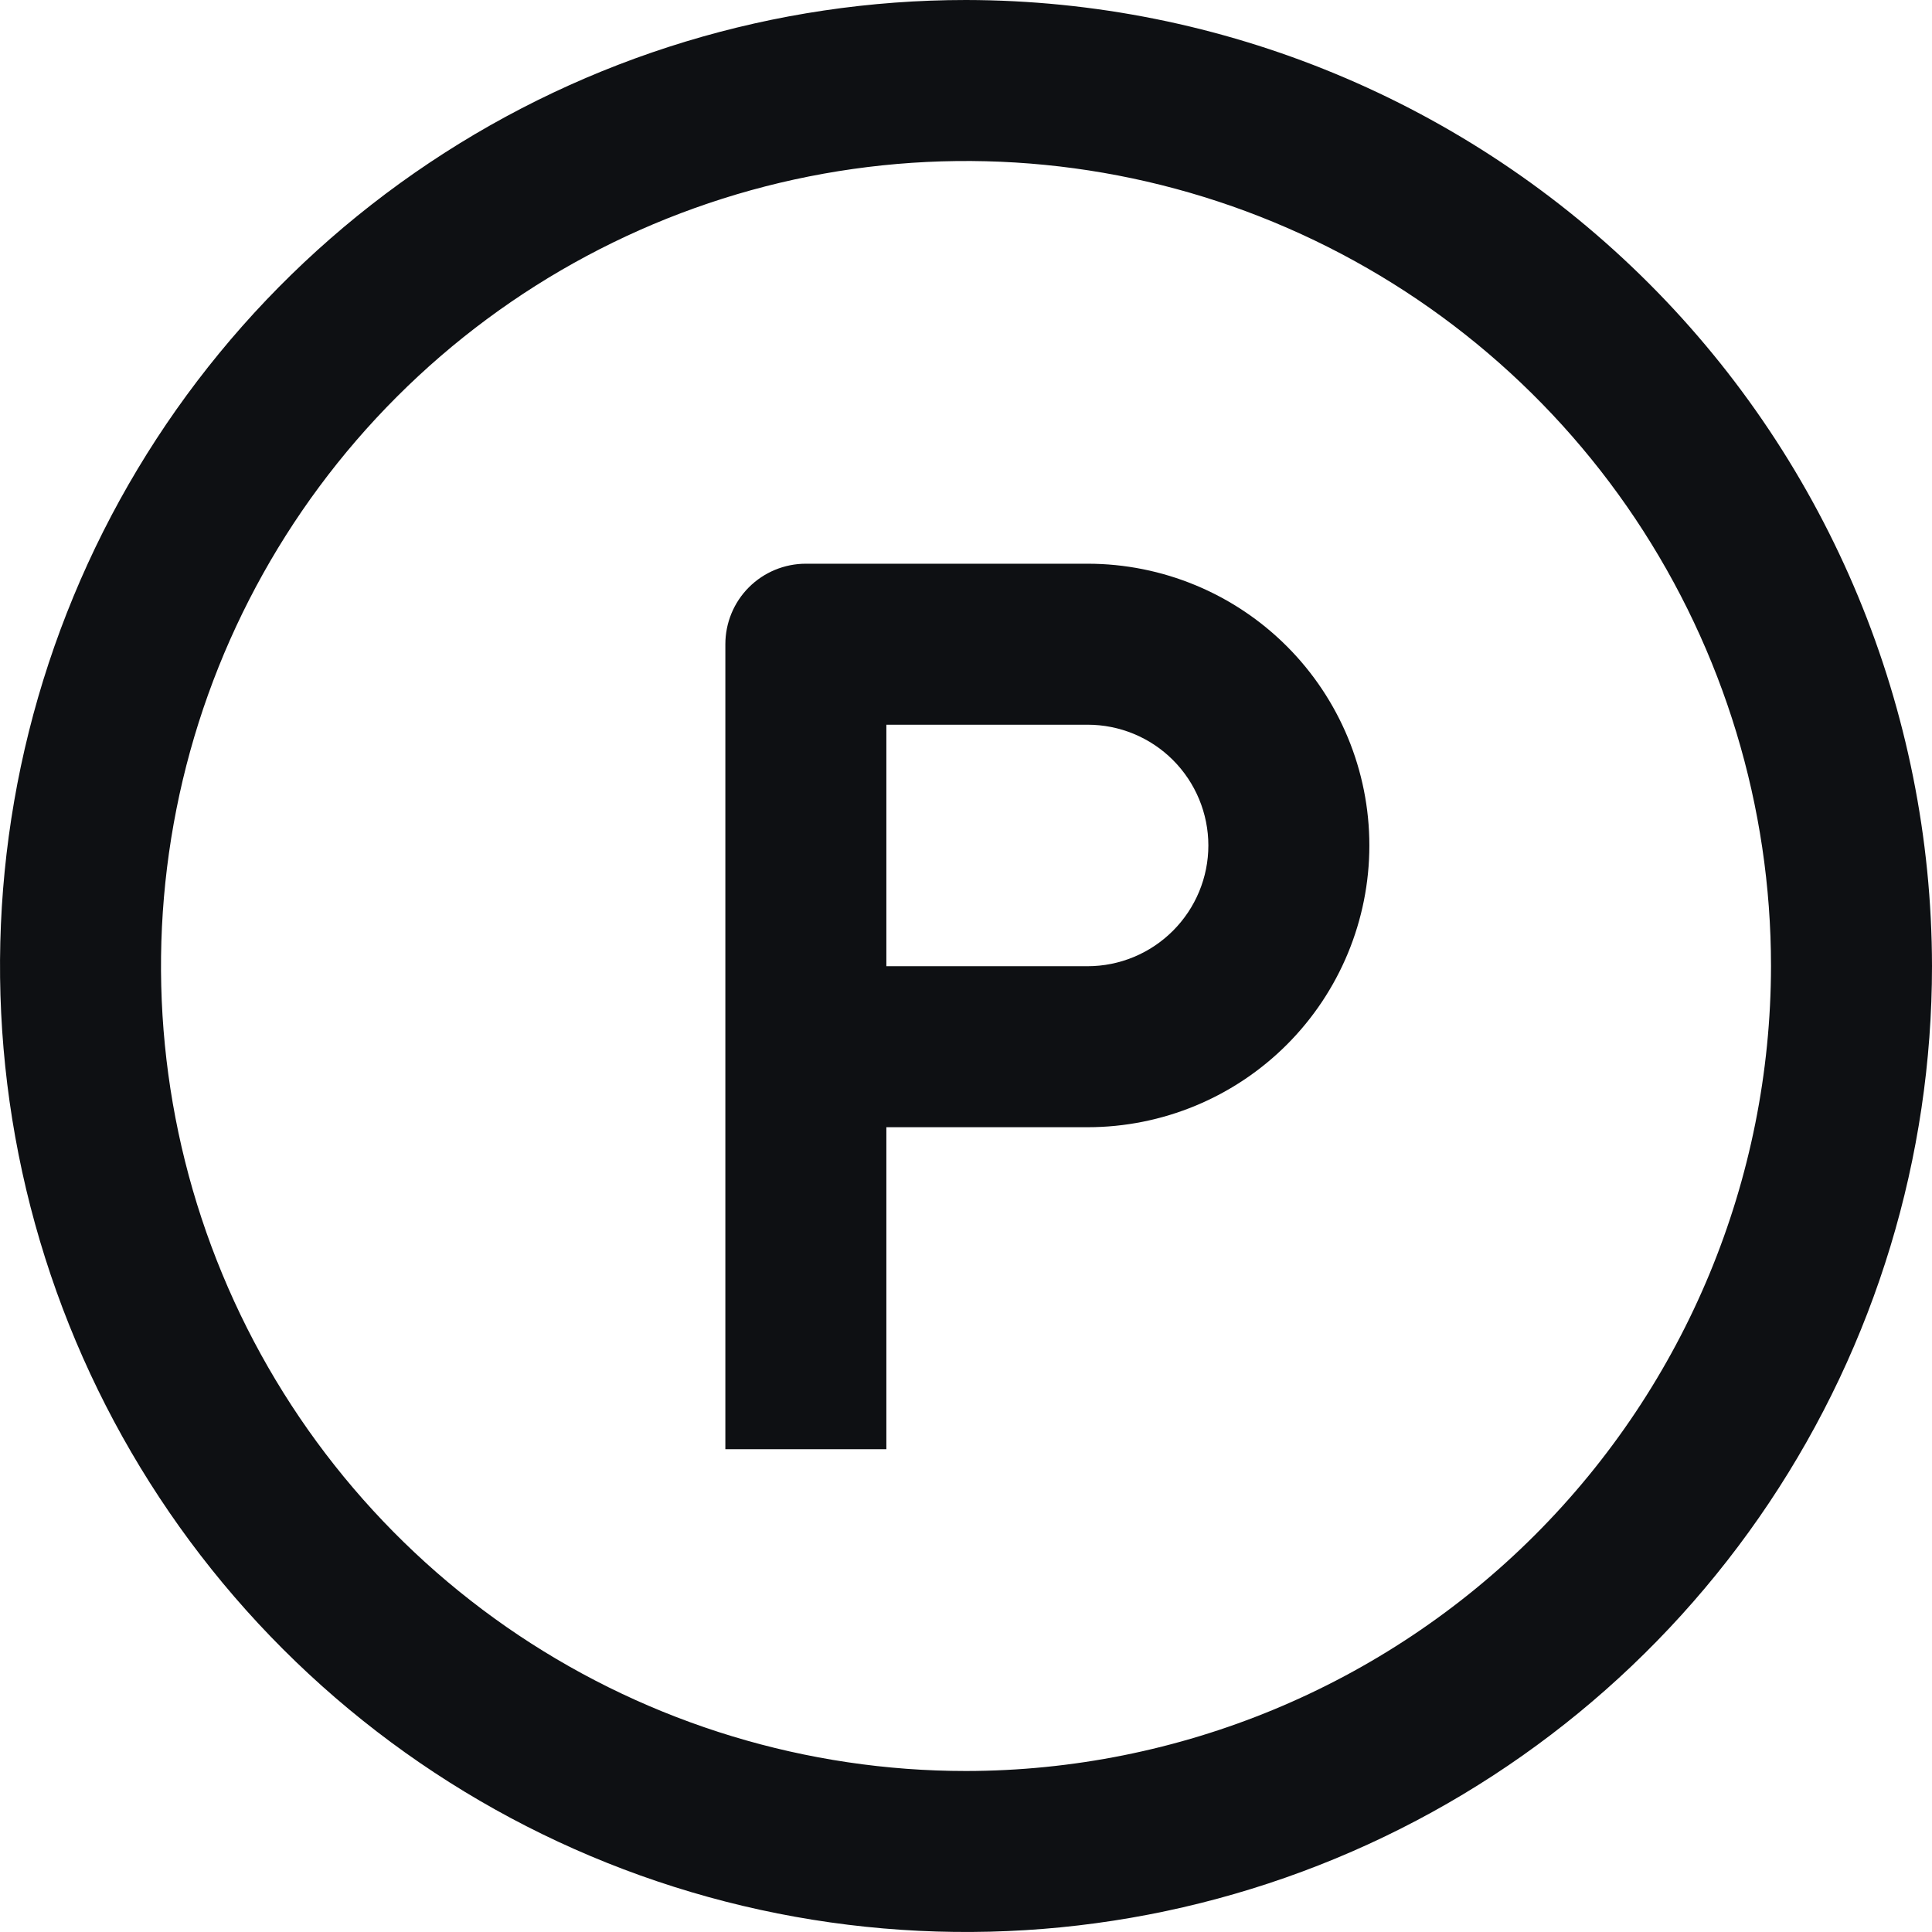
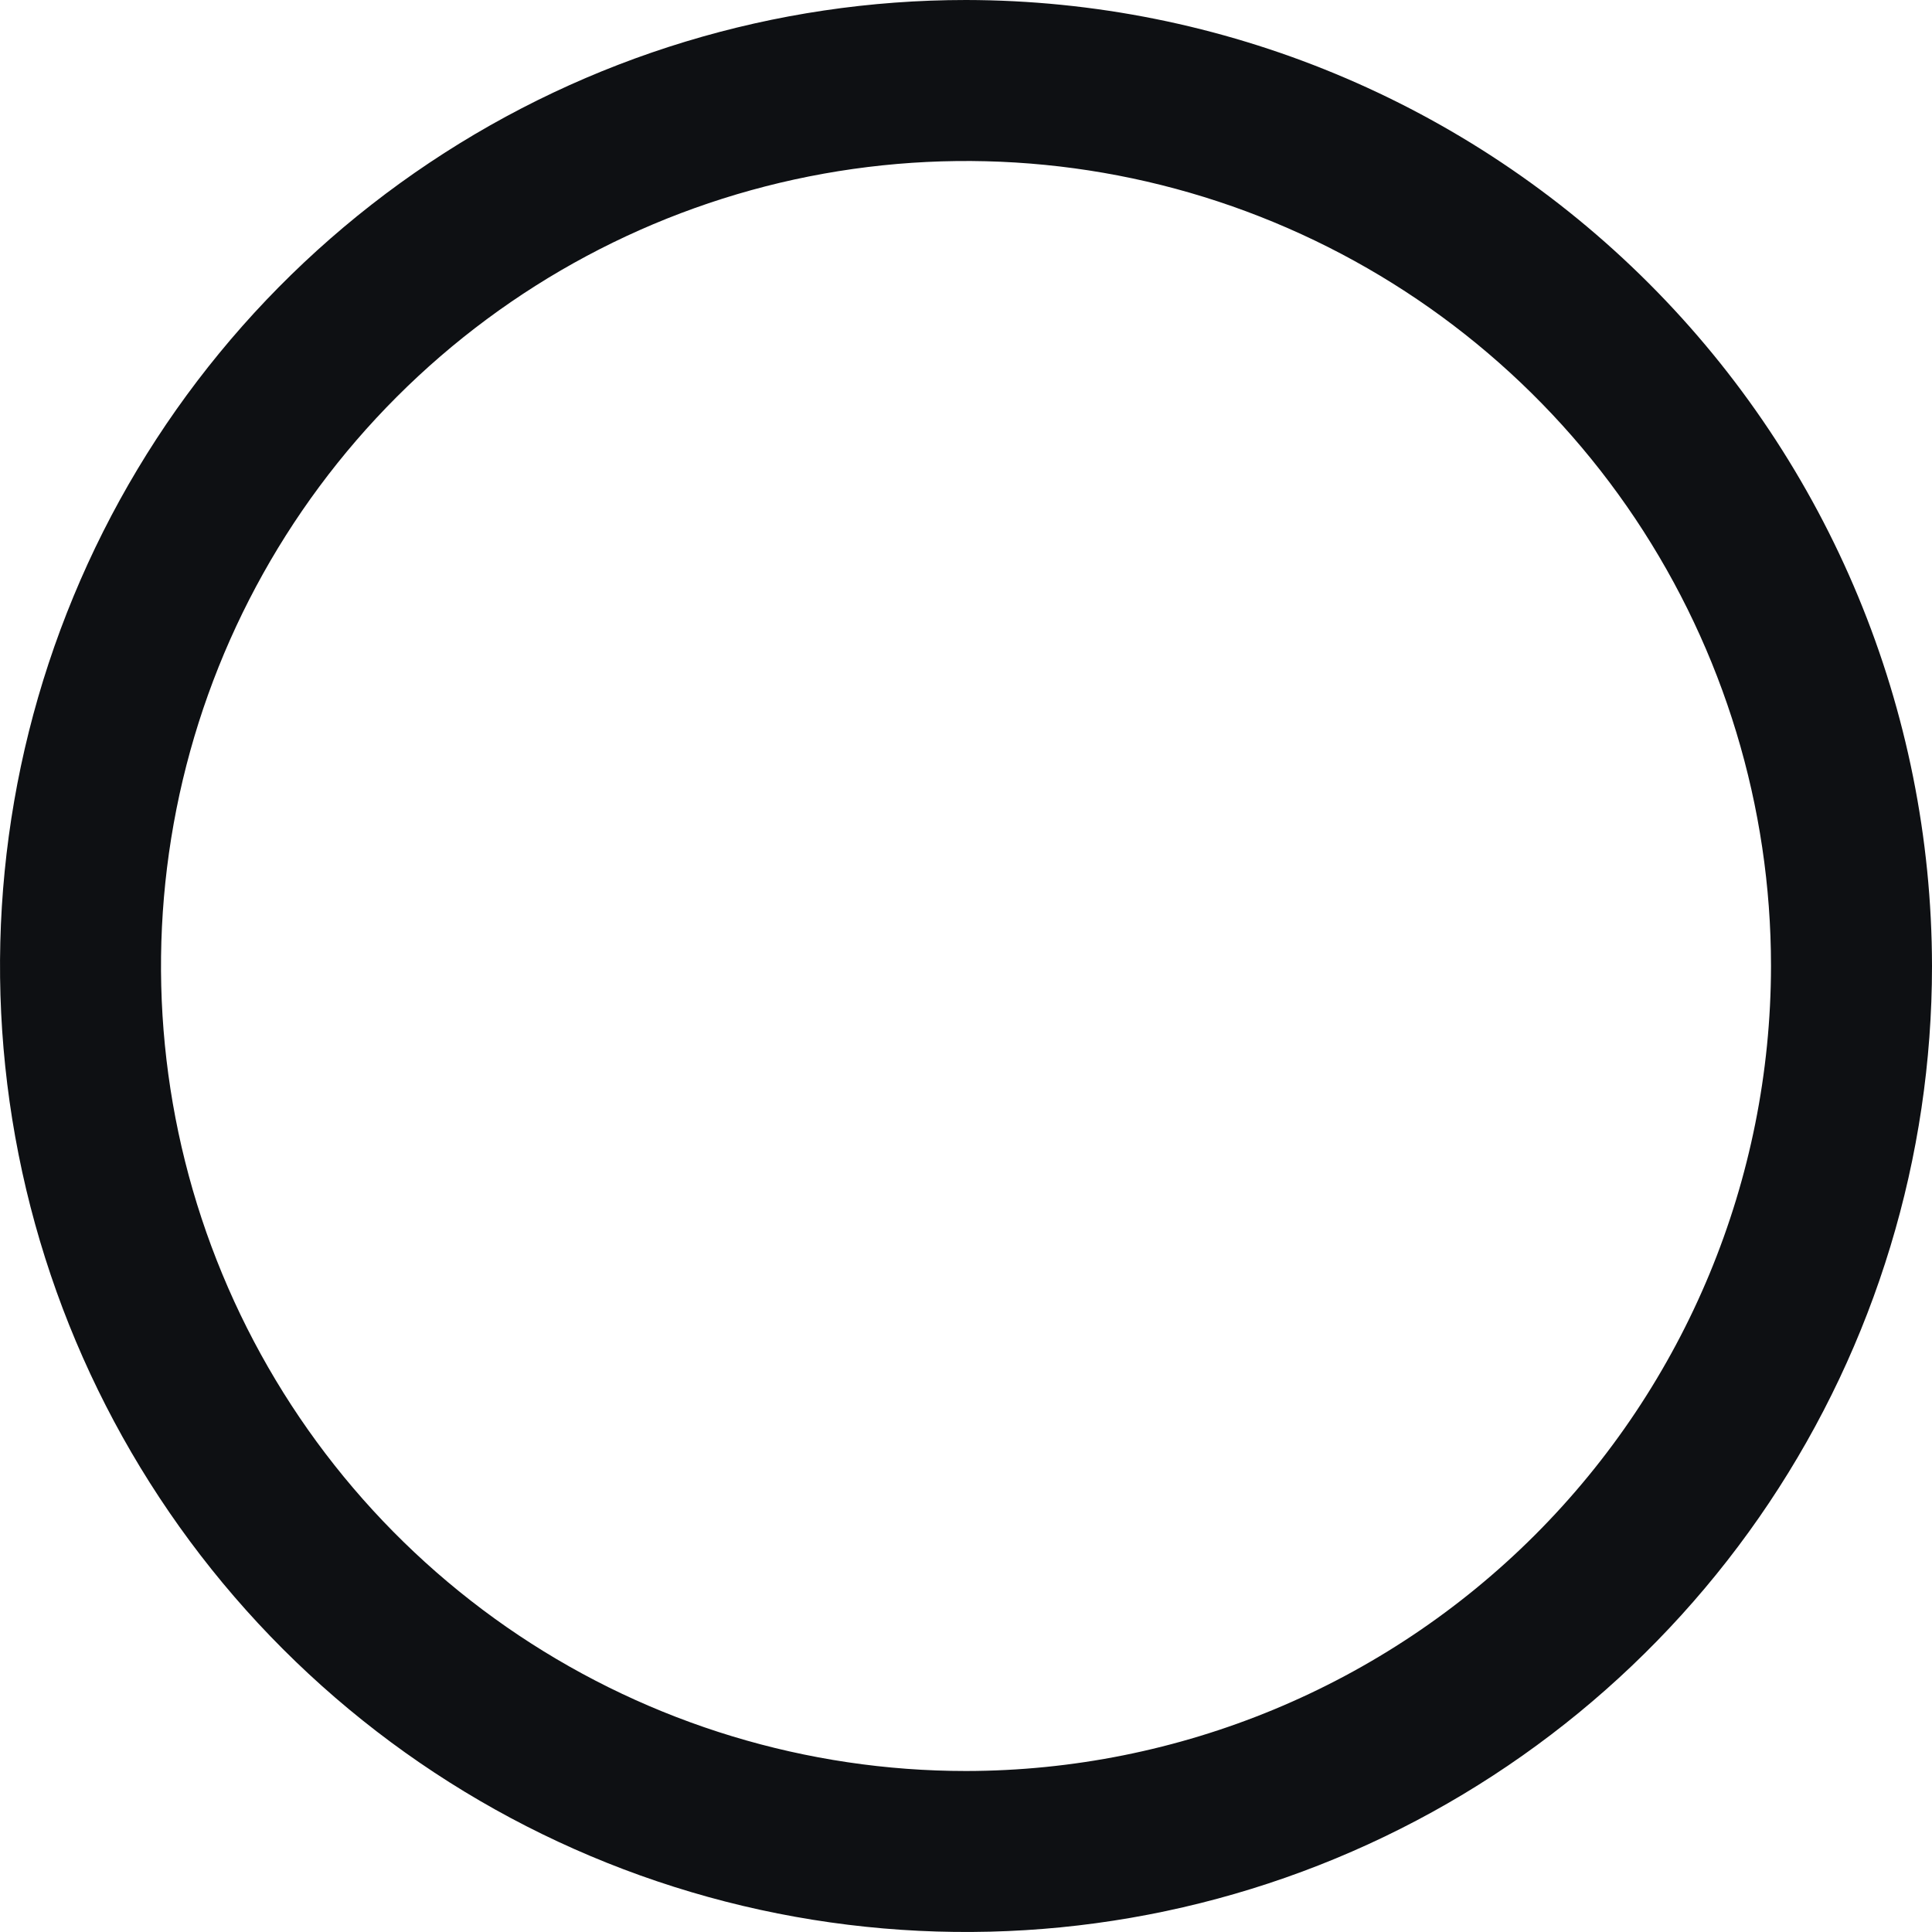
<svg xmlns="http://www.w3.org/2000/svg" width="18" height="18" viewBox="0 0 18 18" fill="none">
  <g clip-path="url(#clip0_8395_9829)">
    <path d="M9 0C7.22 0 5.48 0.528 4 1.517C2.52 2.506 1.366 3.911 0.685 5.556C0.004 7.2 -0.174 9.01 0.173 10.756C0.52 12.502 1.377 14.105 2.636 15.364C3.895 16.623 5.498 17.48 7.244 17.827C8.99 18.174 10.8 17.996 12.444 17.315C14.089 16.634 15.494 15.48 16.483 14C17.472 12.52 18 10.78 18 9C17.997 6.614 17.048 4.326 15.361 2.639C13.674 0.952 11.386 0.003 9 0ZM9 16.5C7.517 16.5 6.067 16.06 4.833 15.236C3.6 14.412 2.639 13.241 2.071 11.87C1.503 10.5 1.355 8.992 1.644 7.537C1.933 6.082 2.648 4.746 3.697 3.697C4.746 2.648 6.082 1.933 7.537 1.644C8.992 1.355 10.5 1.503 11.87 2.071C13.241 2.639 14.412 3.6 15.236 4.833C16.06 6.067 16.5 7.517 16.5 9C16.498 10.988 15.707 12.895 14.301 14.301C12.895 15.707 10.988 16.498 9 16.5Z" fill="#0E1013" />
-     <path d="M10.133 5.252H7.508C7.309 5.252 7.118 5.331 6.977 5.472C6.837 5.612 6.758 5.803 6.758 6.002V13.502H8.258V10.502H10.133C10.829 10.502 11.497 10.225 11.989 9.733C12.481 9.241 12.758 8.573 12.758 7.877C12.758 7.181 12.481 6.513 11.989 6.021C11.497 5.529 10.829 5.252 10.133 5.252ZM10.133 9.002H8.258V6.752H10.133C10.431 6.752 10.717 6.87 10.928 7.081C11.139 7.292 11.258 7.579 11.258 7.877C11.258 8.175 11.139 8.461 10.928 8.672C10.717 8.883 10.431 9.002 10.133 9.002Z" fill="#0E1013" />
  </g>
  <defs>
    <clipPath id="clip0_8395_9829">
      <rect width="18" height="18" fill="white" />
    </clipPath>
  </defs>
</svg>